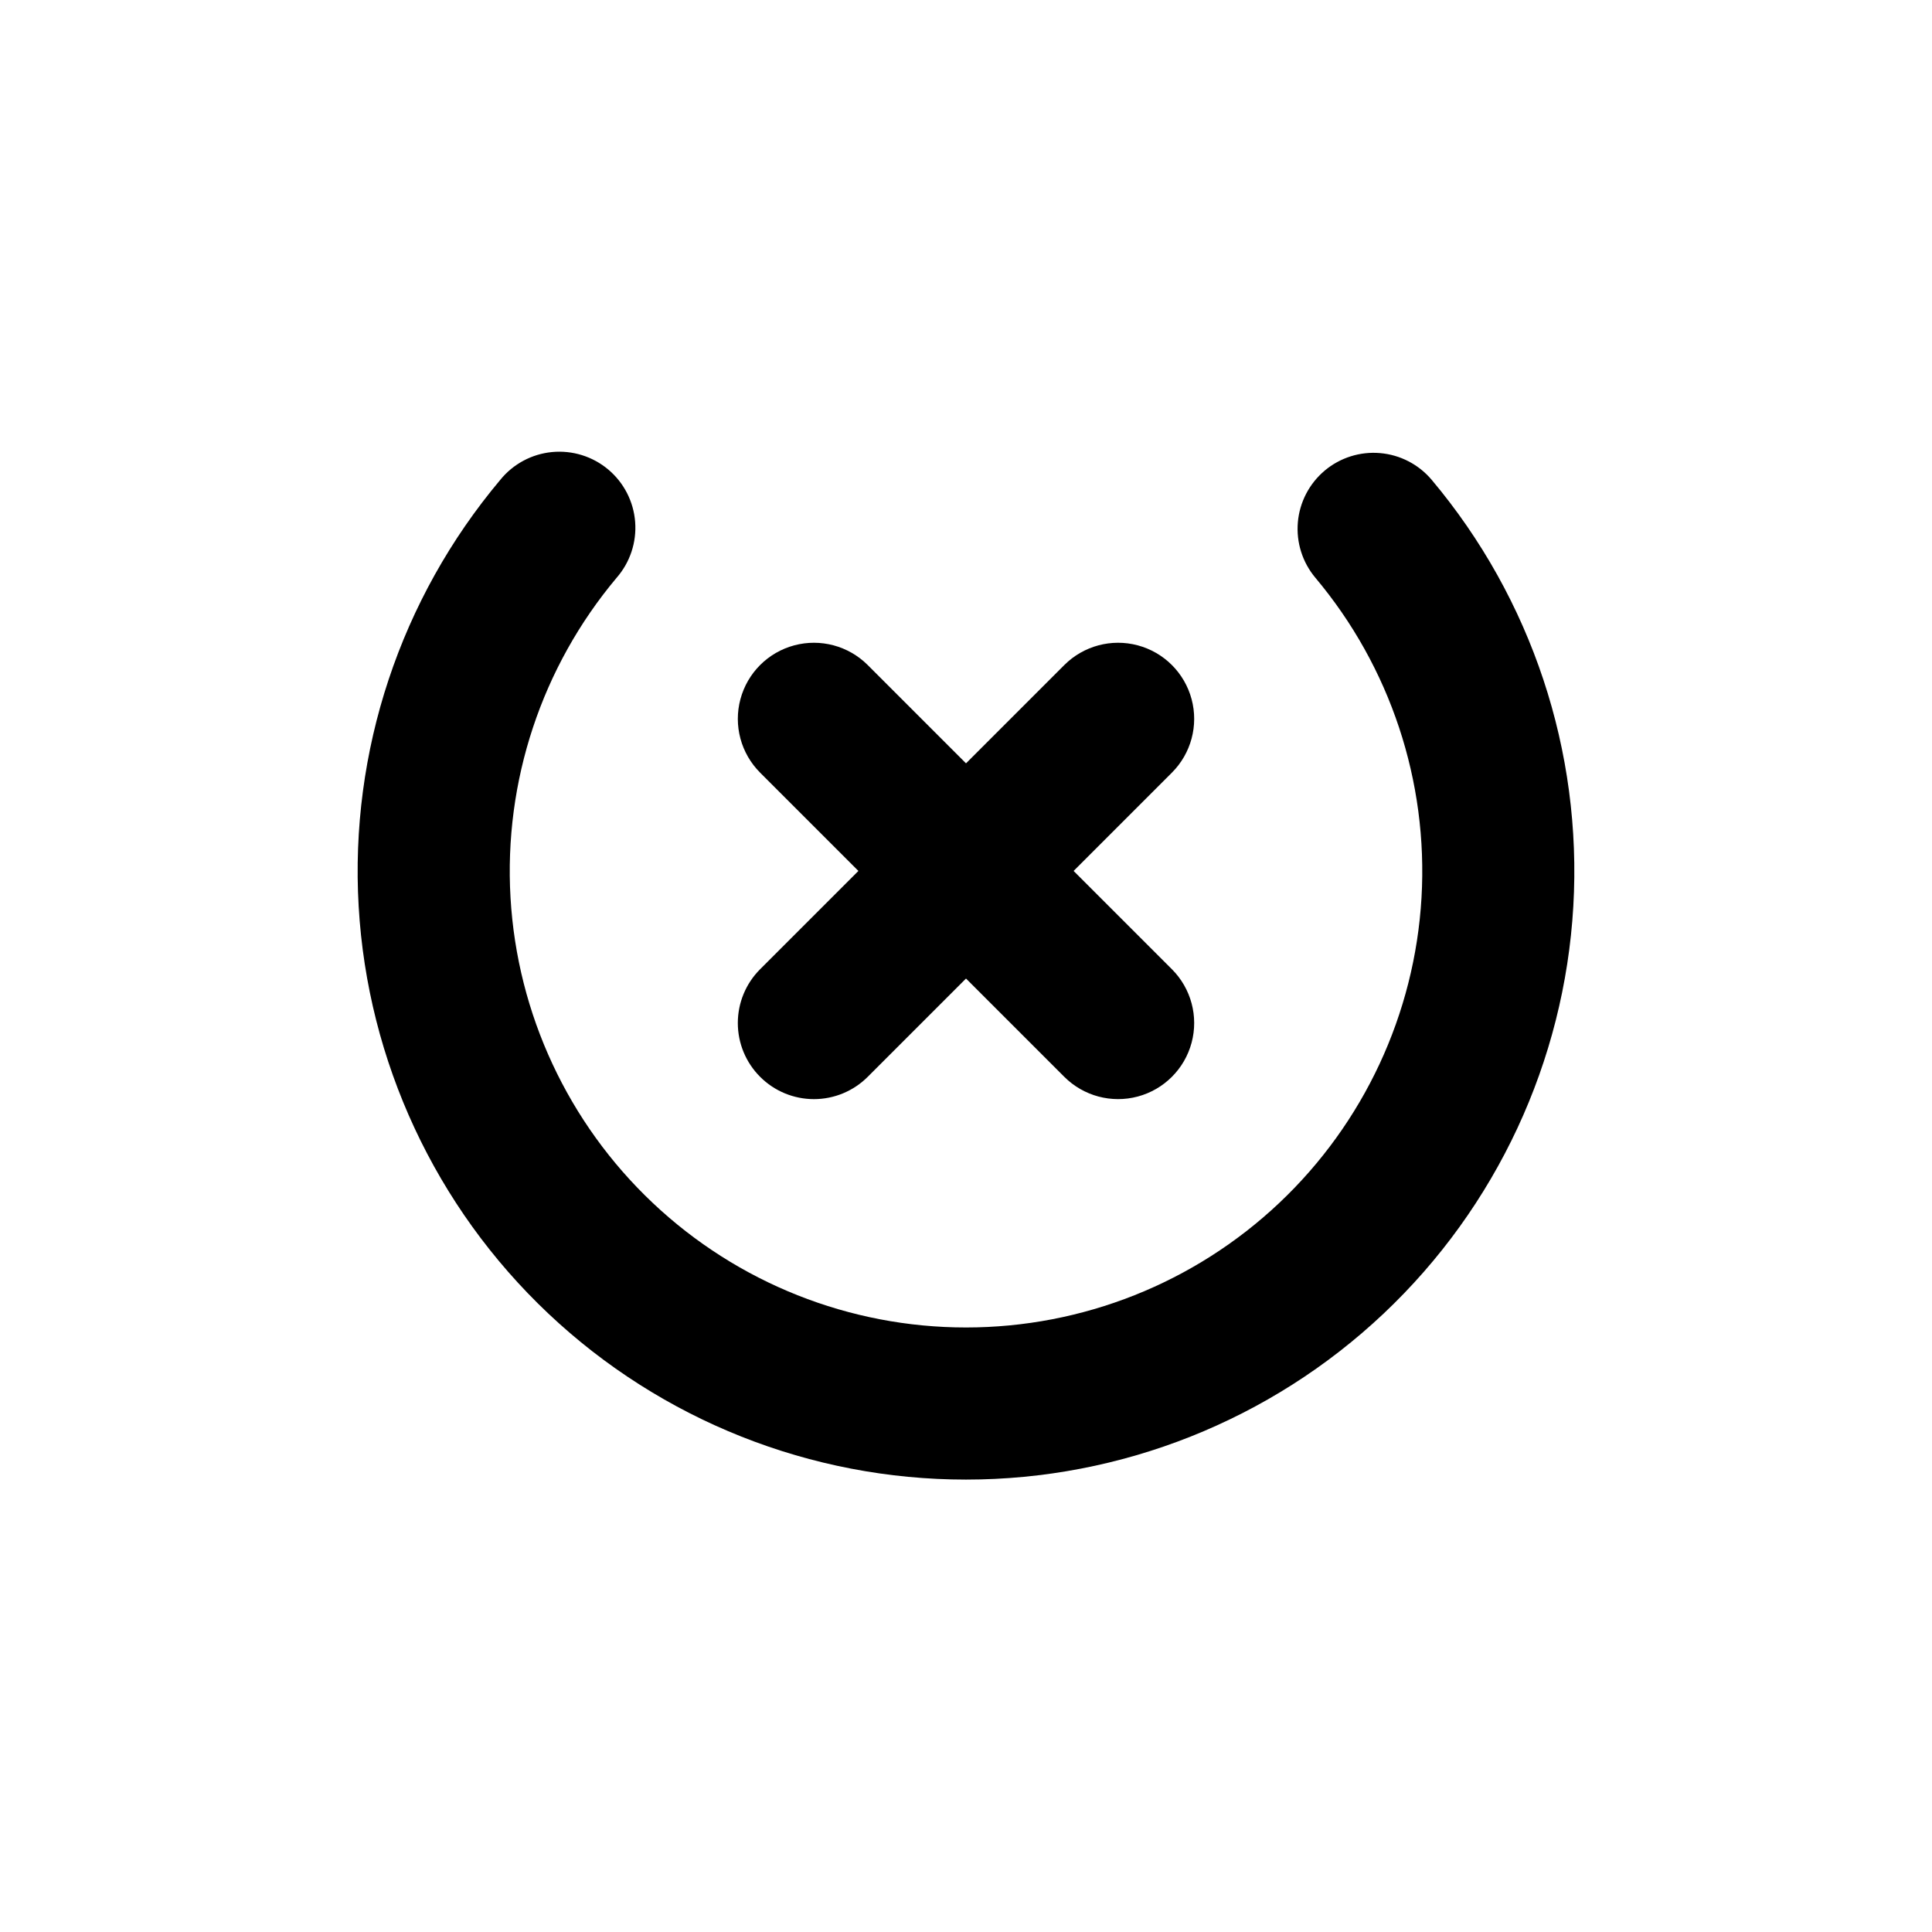
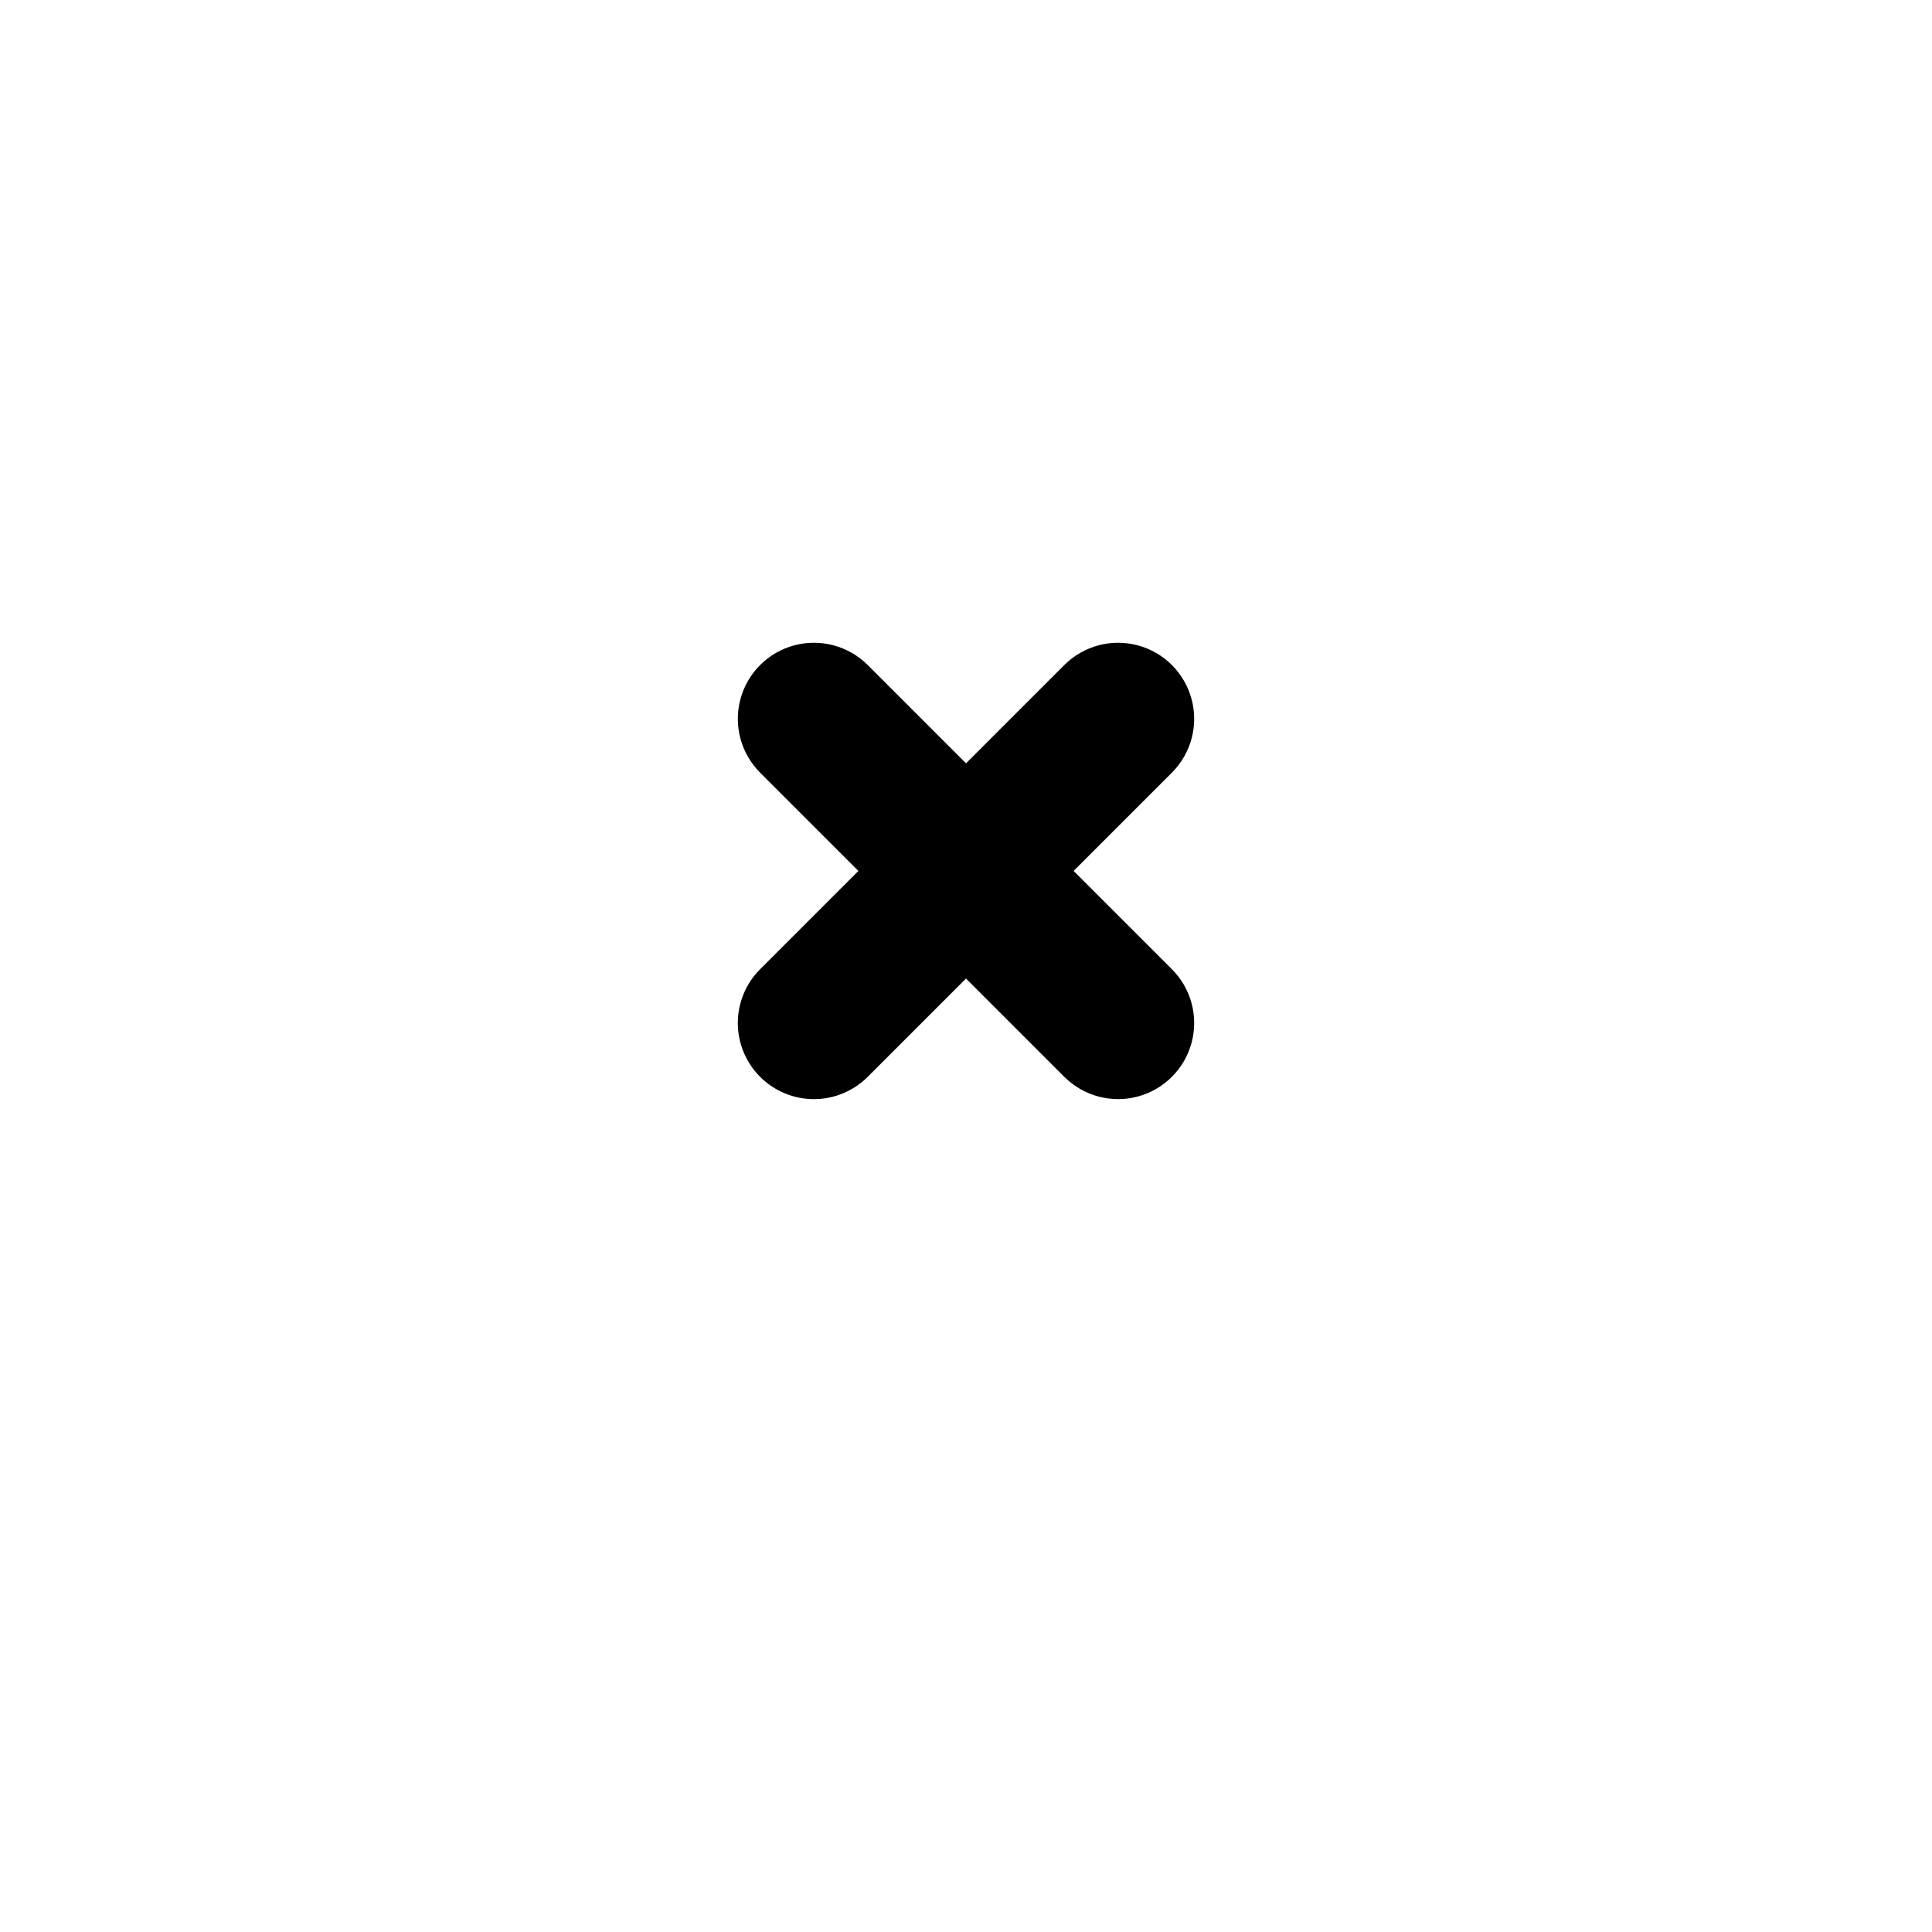
<svg xmlns="http://www.w3.org/2000/svg" fill="#000000" width="800px" height="800px" version="1.1" viewBox="144 144 512 512">
  <g>
-     <path d="m495.07 268.71c-4.098 3.438-6.66 8.363-7.125 13.695-0.461 5.328 1.211 10.625 4.656 14.719 19.844 23.629 29.898 53.953 28.113 84.758-1.789 30.801-15.285 59.758-37.727 80.934-22.441 21.18-52.129 32.977-82.984 32.977-30.859 0-60.547-11.797-82.988-32.977-22.441-21.176-35.938-50.133-37.723-80.934-1.789-30.805 8.27-61.129 28.109-84.758 3.562-4.074 5.336-9.41 4.922-14.805-0.41-5.394-2.977-10.398-7.117-13.883-4.141-3.481-9.508-5.156-14.895-4.641-5.387 0.516-10.34 3.176-13.742 7.383-26.473 31.504-39.895 71.934-37.52 113.01s20.367 79.695 50.289 107.94c29.926 28.242 69.516 43.977 110.66 43.977 41.145 0 80.734-15.734 110.66-43.977 29.922-28.246 47.914-66.863 50.289-107.94s-11.047-81.508-37.516-113.01c-3.438-4.086-8.355-6.641-13.672-7.102-5.32-0.465-10.602 1.203-14.695 4.633z" />
    <path d="m345.44 429.37c3.777 3.785 8.906 5.91 14.258 5.91 5.348 0 10.477-2.125 14.258-5.91l26.047-26.047 26.047 26.047c5.094 5.094 12.516 7.082 19.477 5.219 6.957-1.863 12.391-7.301 14.258-14.258 1.863-6.957-0.125-14.383-5.219-19.477l-26.047-26.047 26.047-26.047c5.094-5.094 7.082-12.52 5.219-19.477-1.867-6.957-7.301-12.395-14.258-14.258-6.961-1.863-14.383 0.125-19.477 5.219l-26.047 26.047-26.047-26.047c-5.094-5.094-12.52-7.082-19.477-5.219-6.961 1.863-12.395 7.301-14.258 14.258-1.867 6.957 0.125 14.383 5.219 19.477l26.047 26.047-26.047 26.047c-3.785 3.781-5.91 8.91-5.91 14.258 0 5.348 2.125 10.477 5.91 14.258z" />
  </g>
</svg>